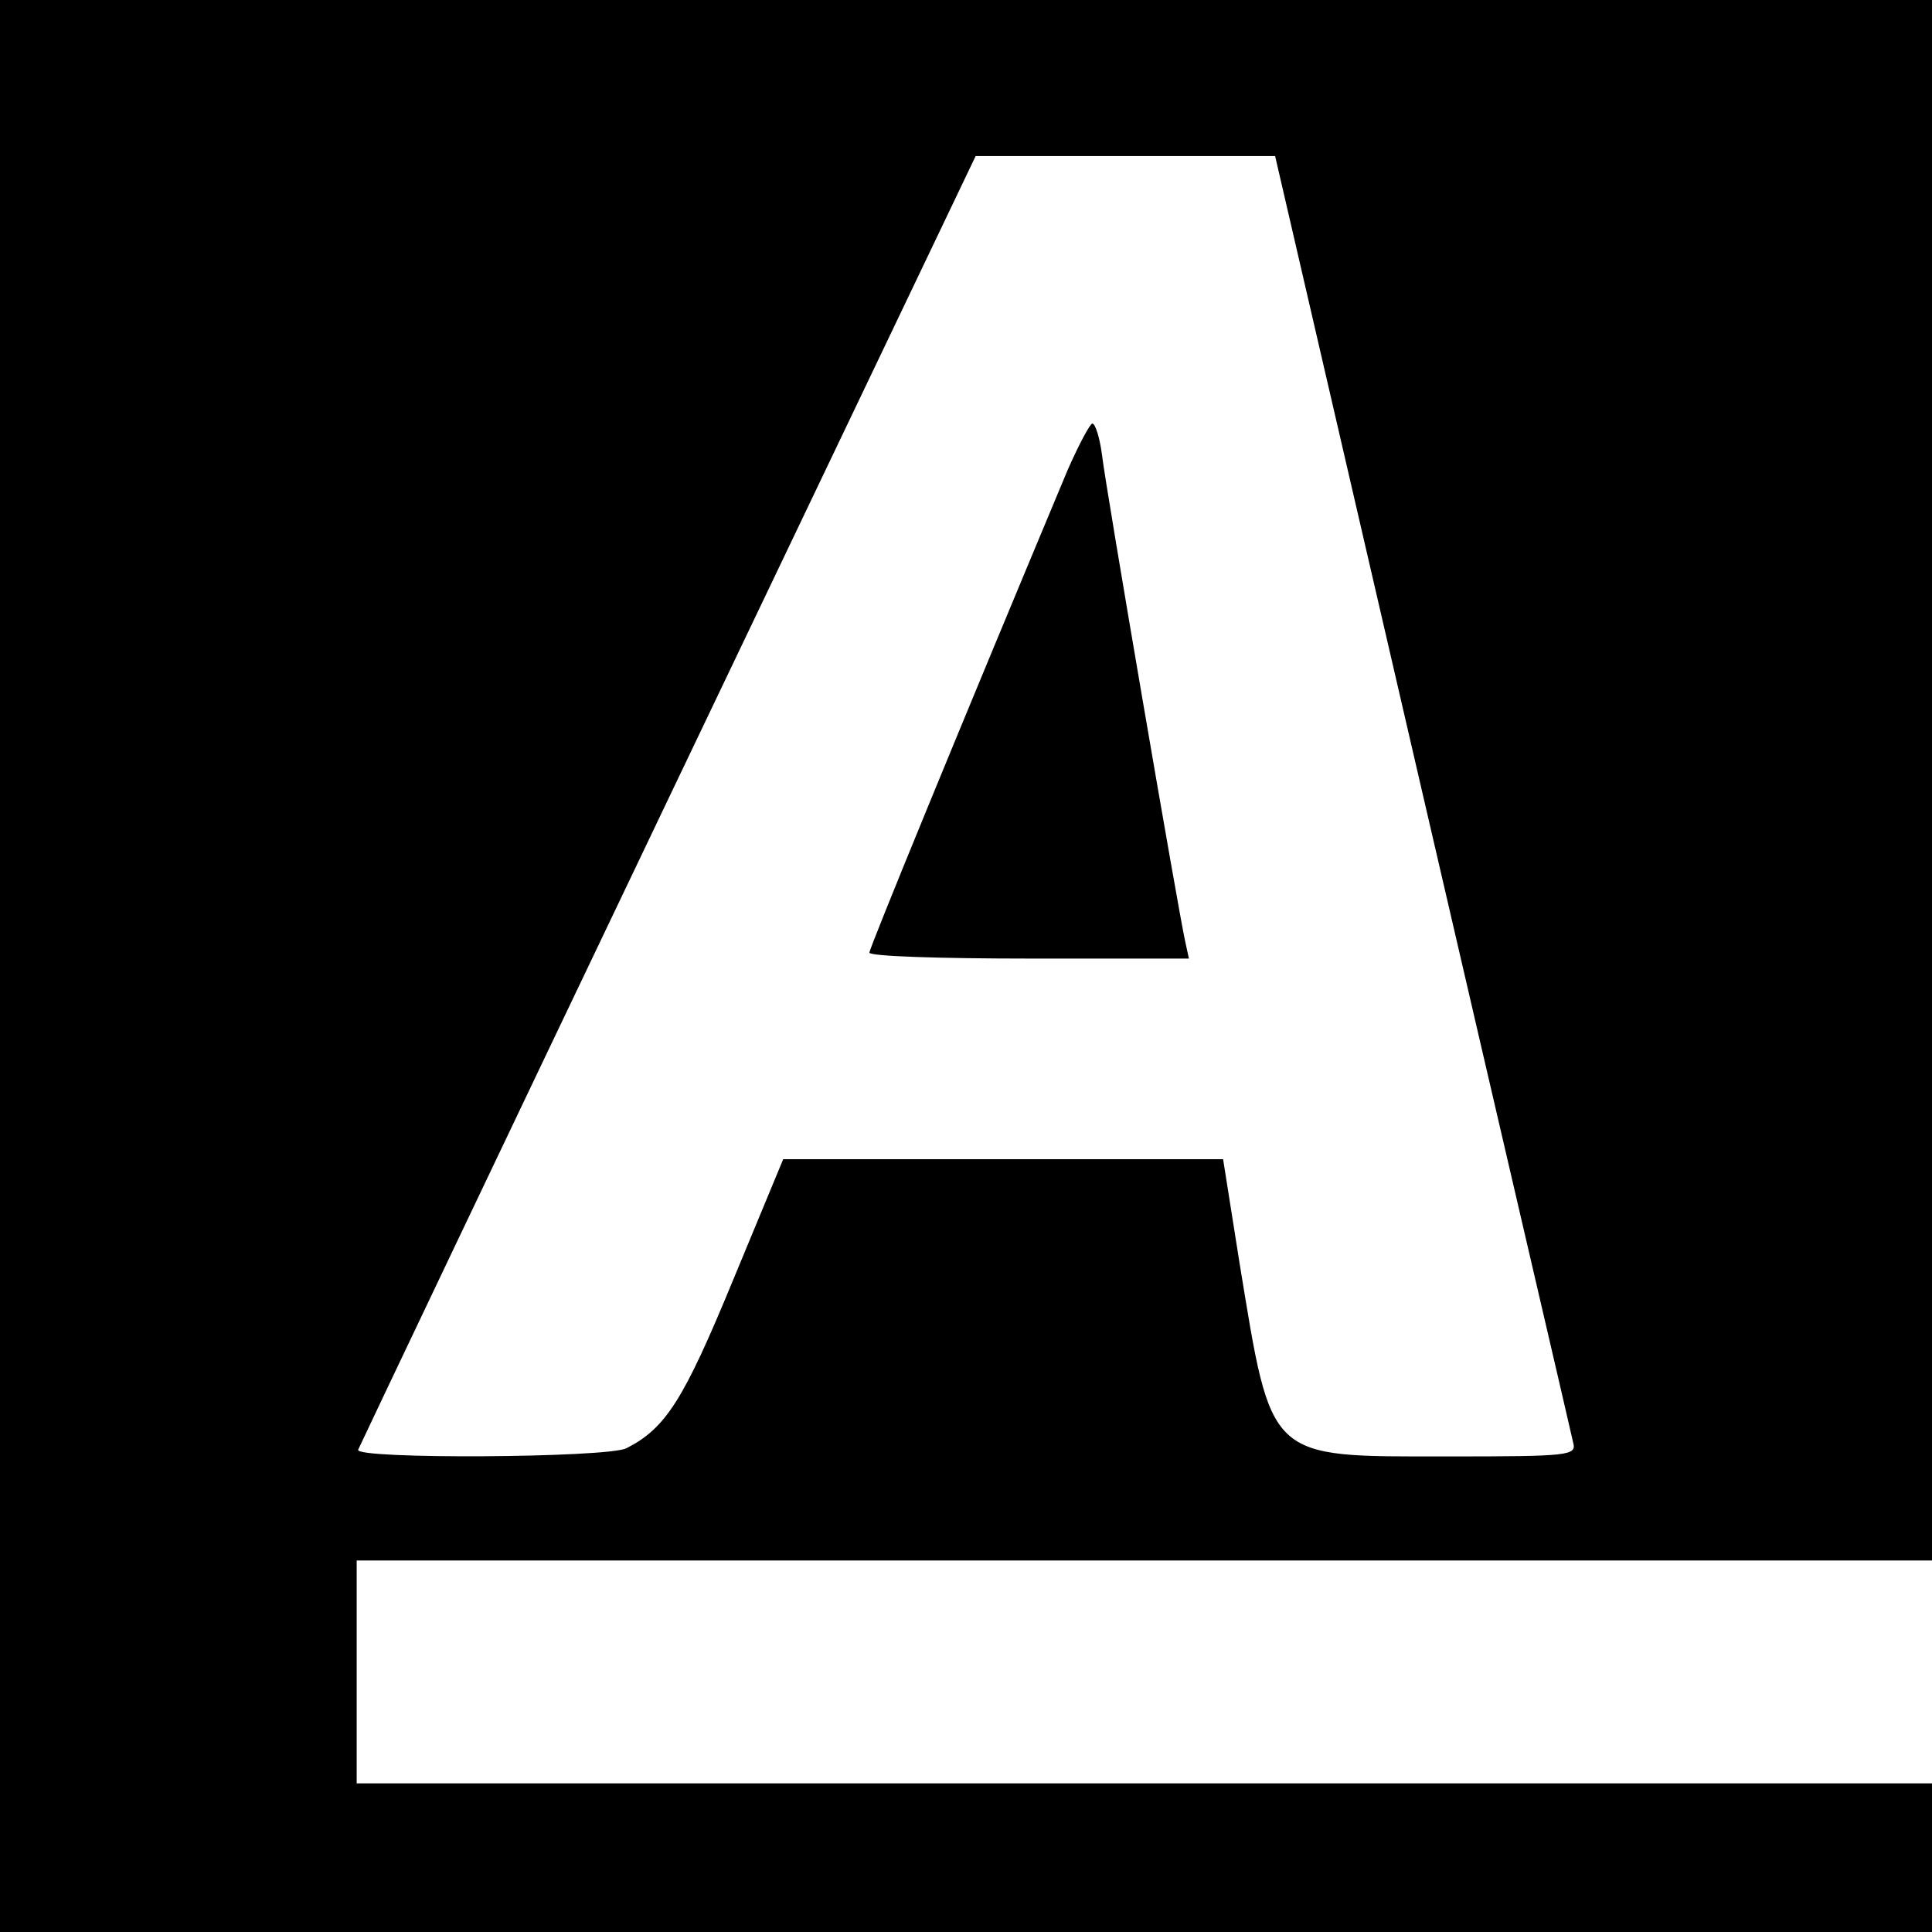
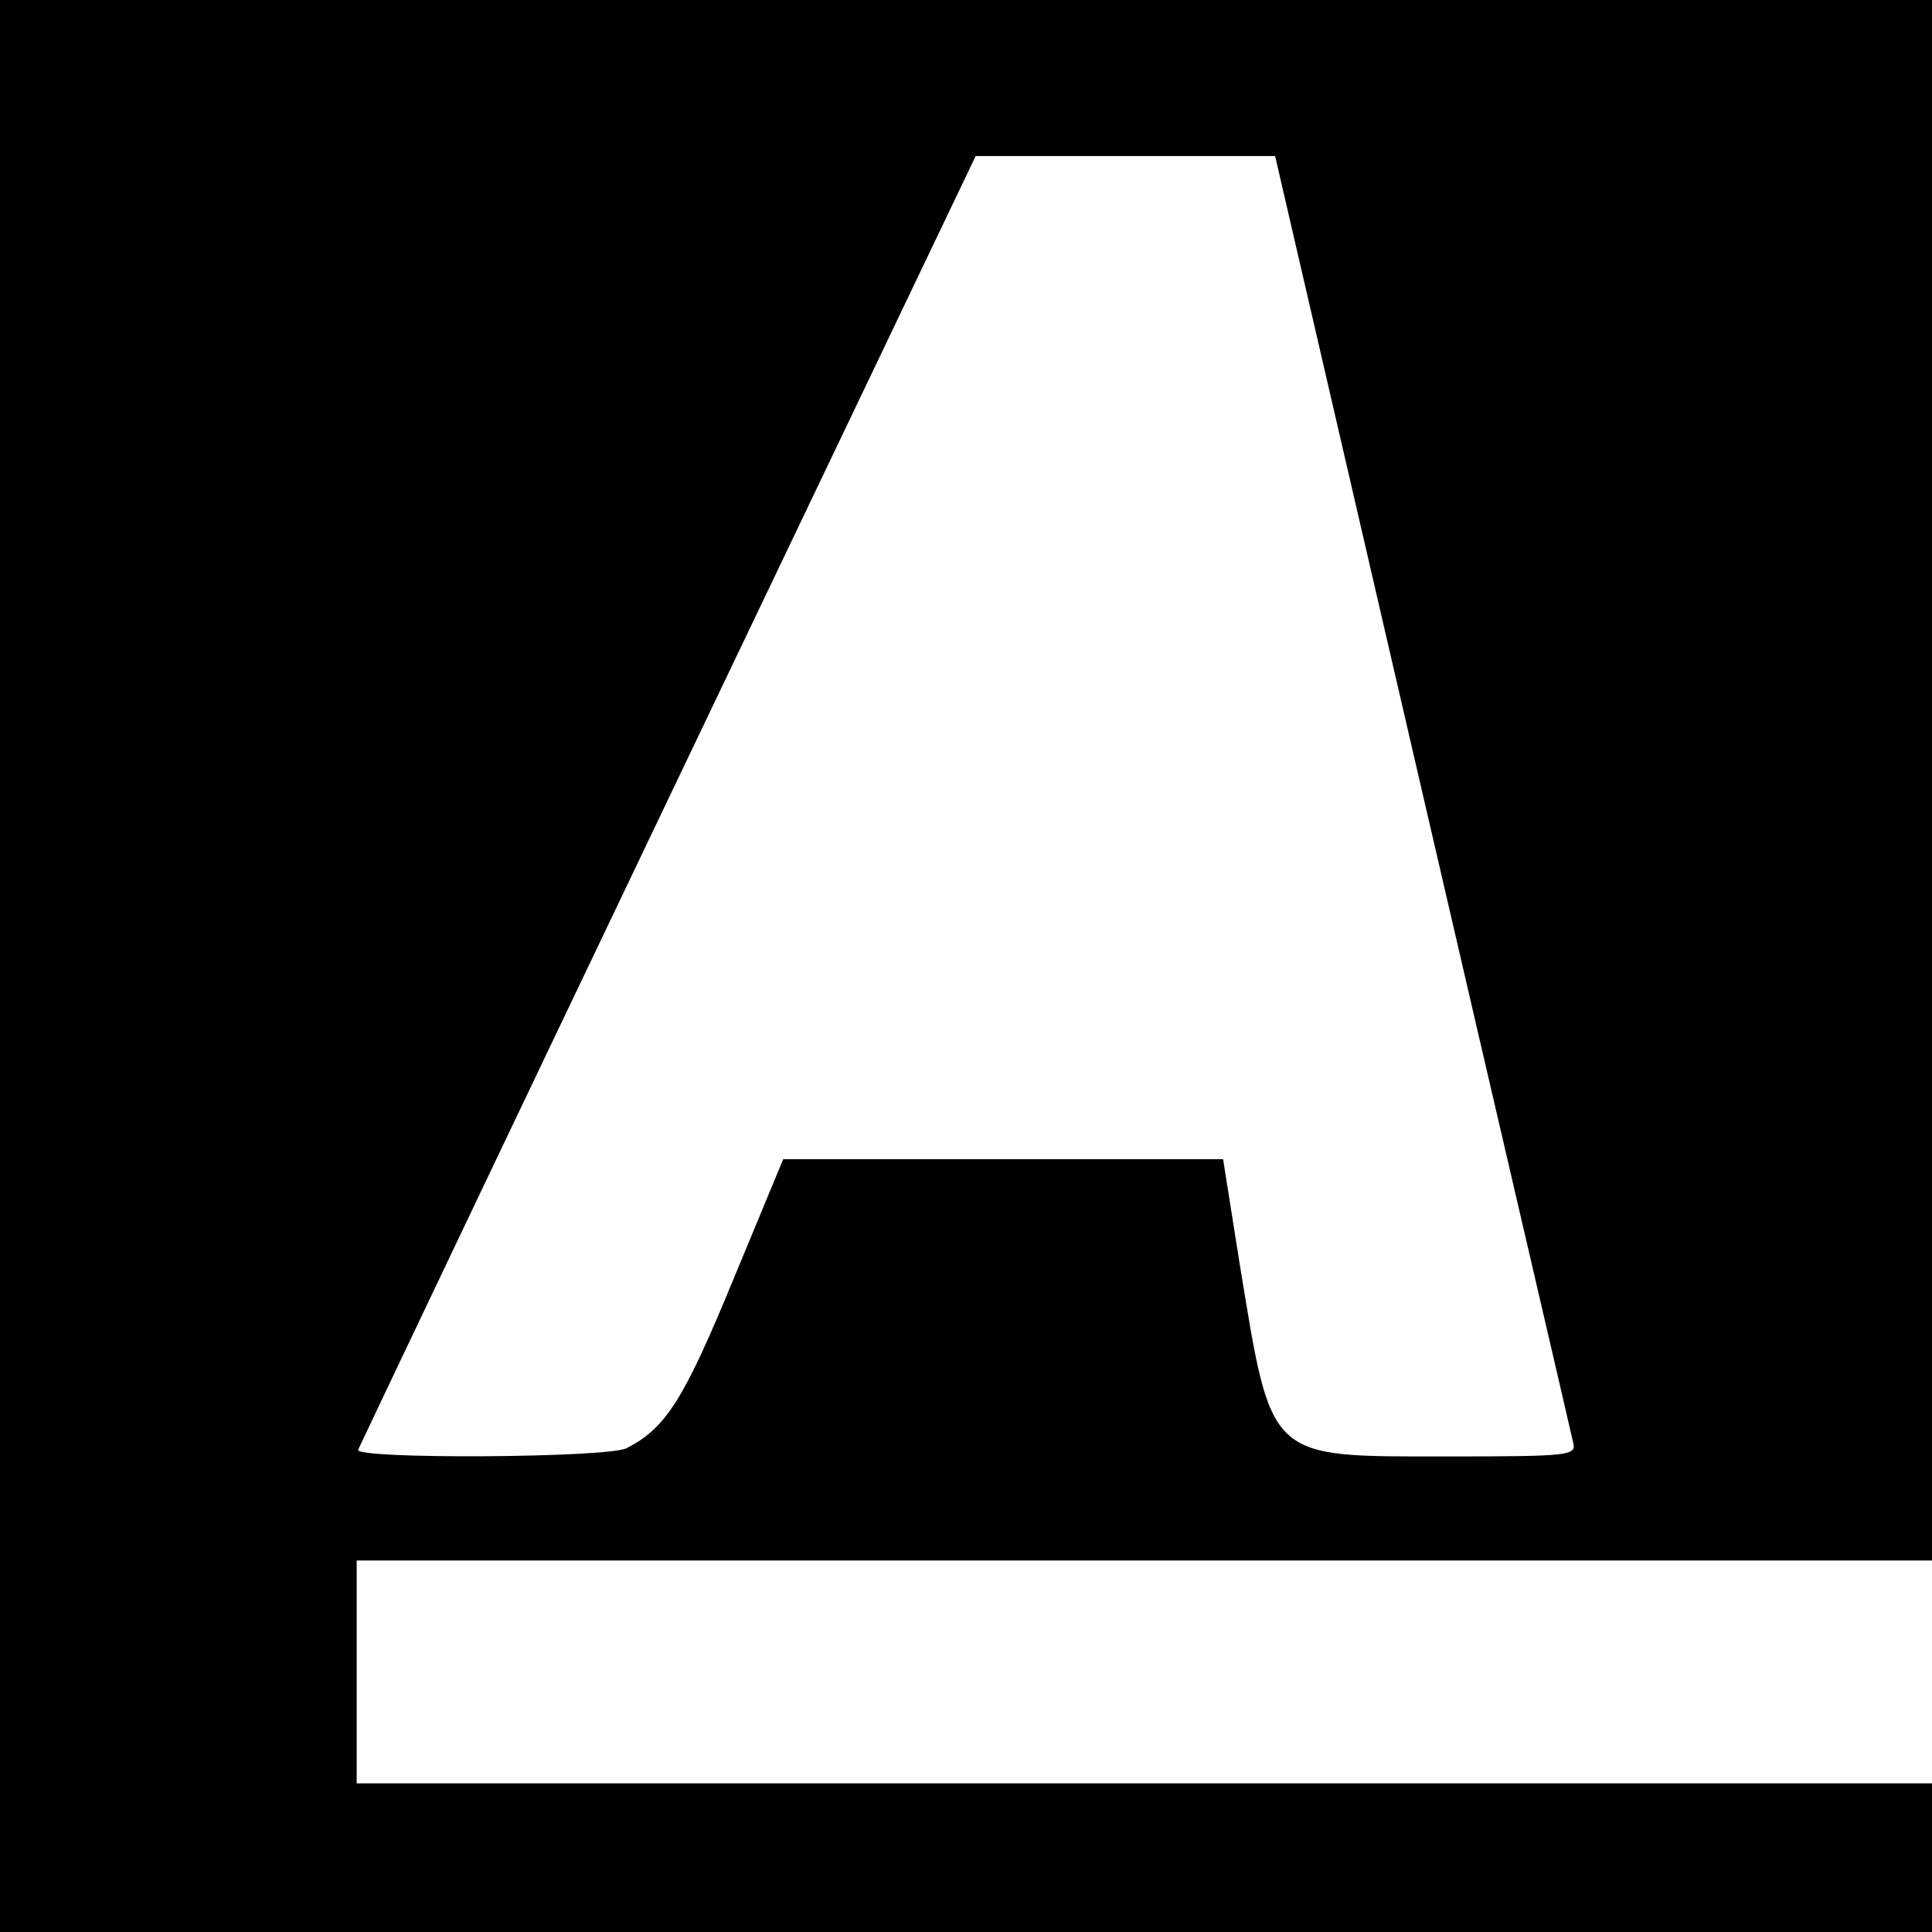
<svg xmlns="http://www.w3.org/2000/svg" version="1.0" width="260pt" height="260pt" viewBox="0 0 260 260" preserveAspectRatio="xMidYMid meet">
  <g transform="translate(0,260) scale(0.1,-0.1)" fill="#000000" stroke="none">
    <path d="M0 1300 l0 -1300 1300 0 1300 0 0 100 0 100 -1060 0 -1060 0 0 150 0 150 1060 0 1060 0 0 1050 0 1050 -1300 0 -1300 0 0 -1300z m1914 234 c109 -471 201 -865 203 -875 5 -18 -4 -19 -170 -19 -243 0 -235 -7 -279 261 l-22 139 -296 0 -296 0 -68 -164 c-66 -160 -90 -198 -143 -225 -26 -13 -366 -15 -361 -2 2 5 189 398 417 875 l414 866 201 0 202 0 198 -856z" />
-     <path d="M1437 1968 c-146 -349 -267 -644 -267 -650 0 -5 97 -8 215 -8 l215 0 -5 23 c-9 40 -107 611 -112 655 -3 23 -9 42 -13 42 -3 0 -18 -28 -33 -62z" />
  </g>
</svg>